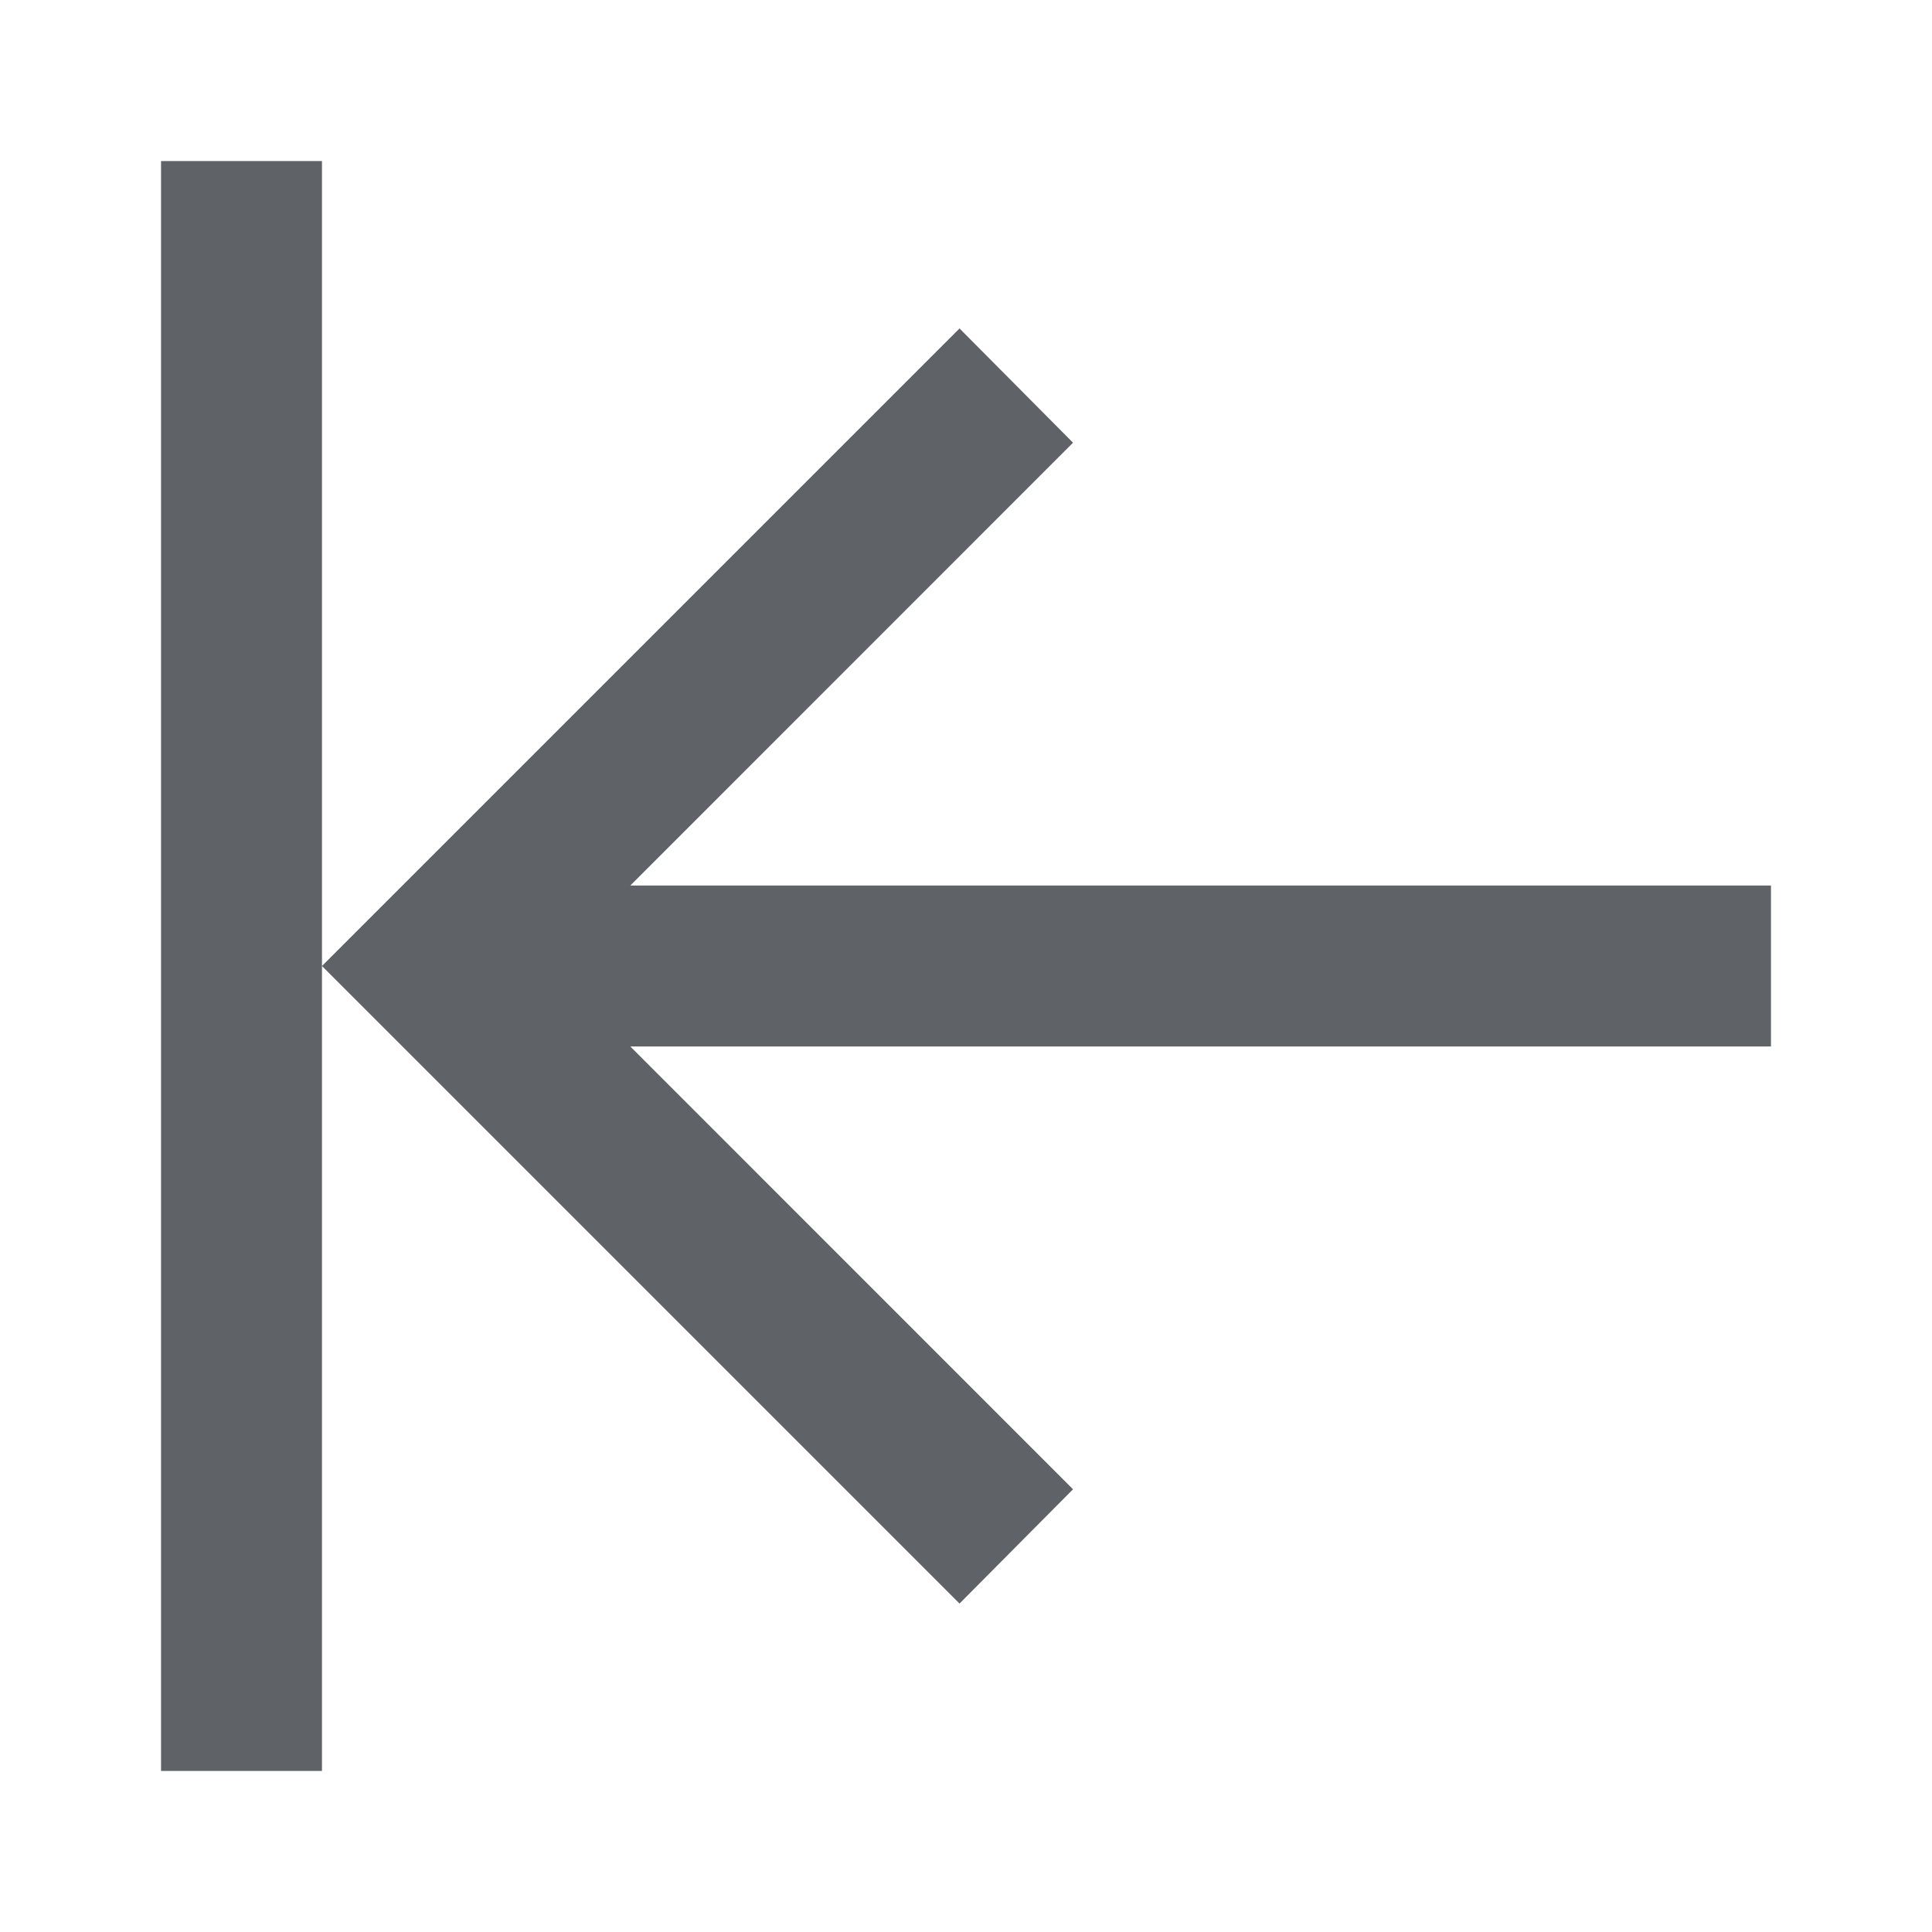
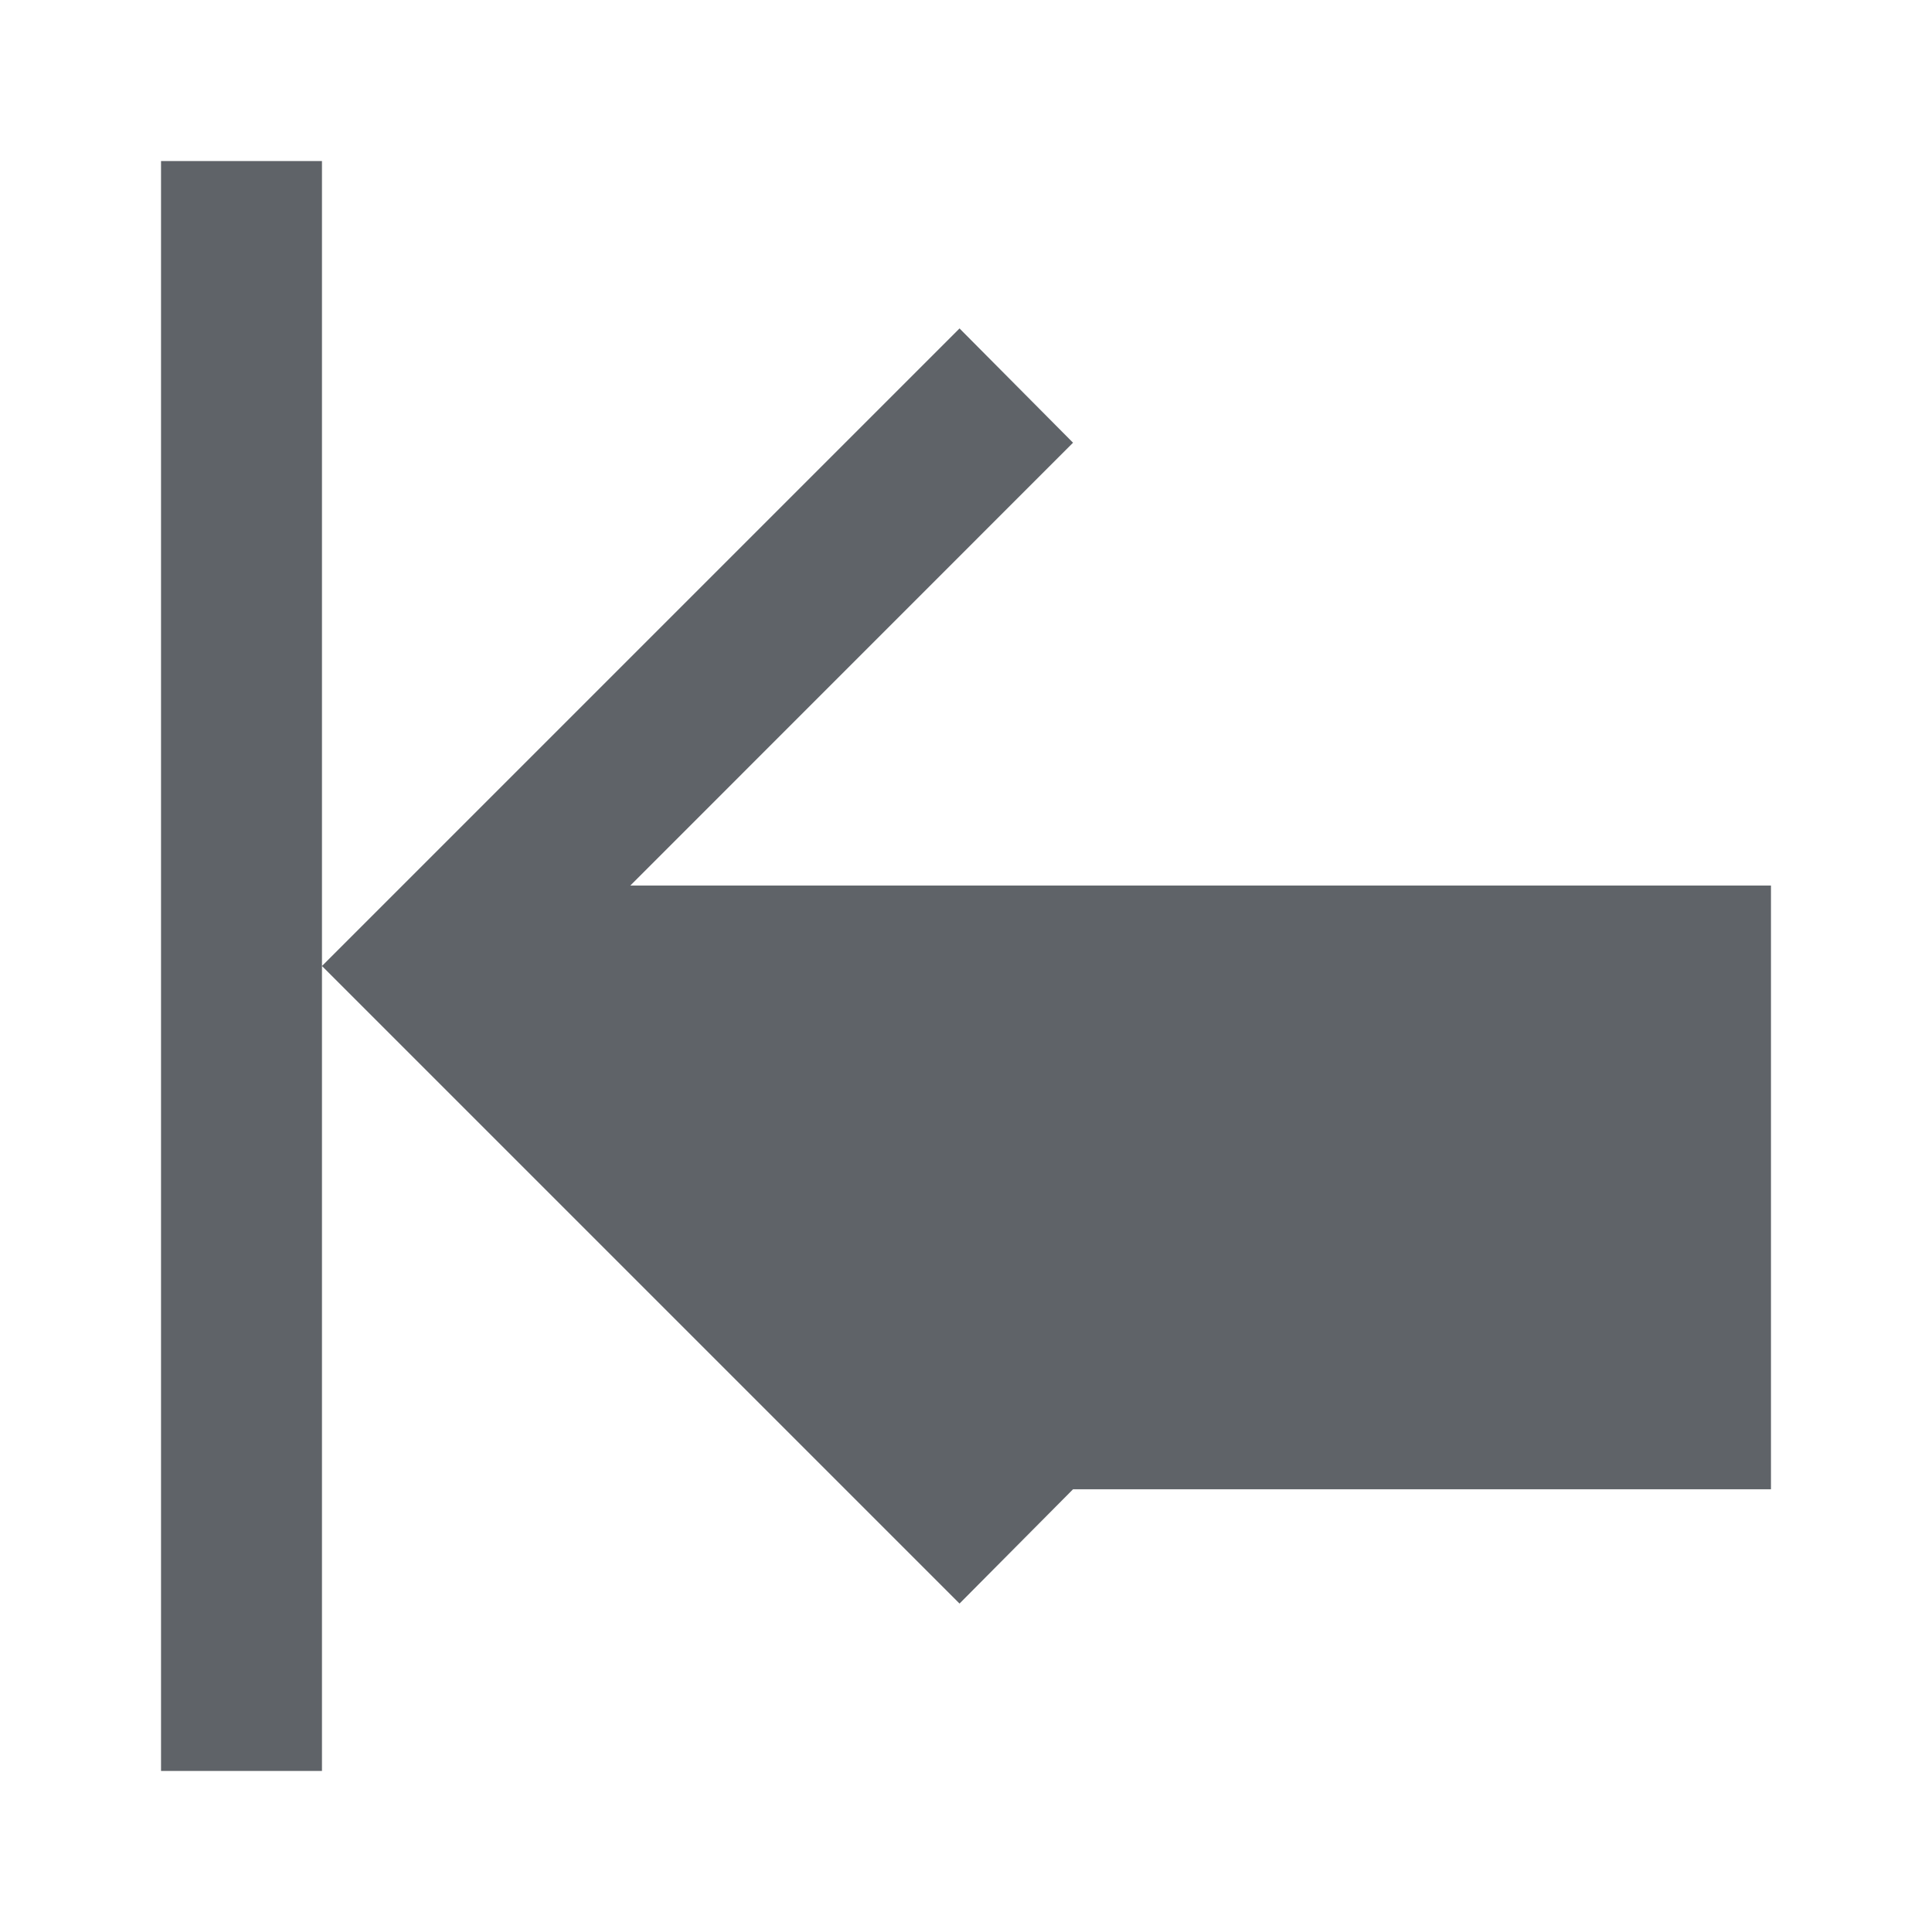
<svg xmlns="http://www.w3.org/2000/svg" width="20" height="20" viewBox="0 0 20 20" fill="none">
-   <path d="M9.933 3.4L3.333 10L9.933 16.6L11.108 15.417L6.525 10.833H18.333V9.167H6.525L11.108 4.583L9.933 3.4ZM3.333 10V18.333H1.667V1.667H3.333V10Z" fill="#5F6368" />
+   <path d="M9.933 3.4L3.333 10L9.933 16.6L11.108 15.417H18.333V9.167H6.525L11.108 4.583L9.933 3.4ZM3.333 10V18.333H1.667V1.667H3.333V10Z" fill="#5F6368" />
</svg>